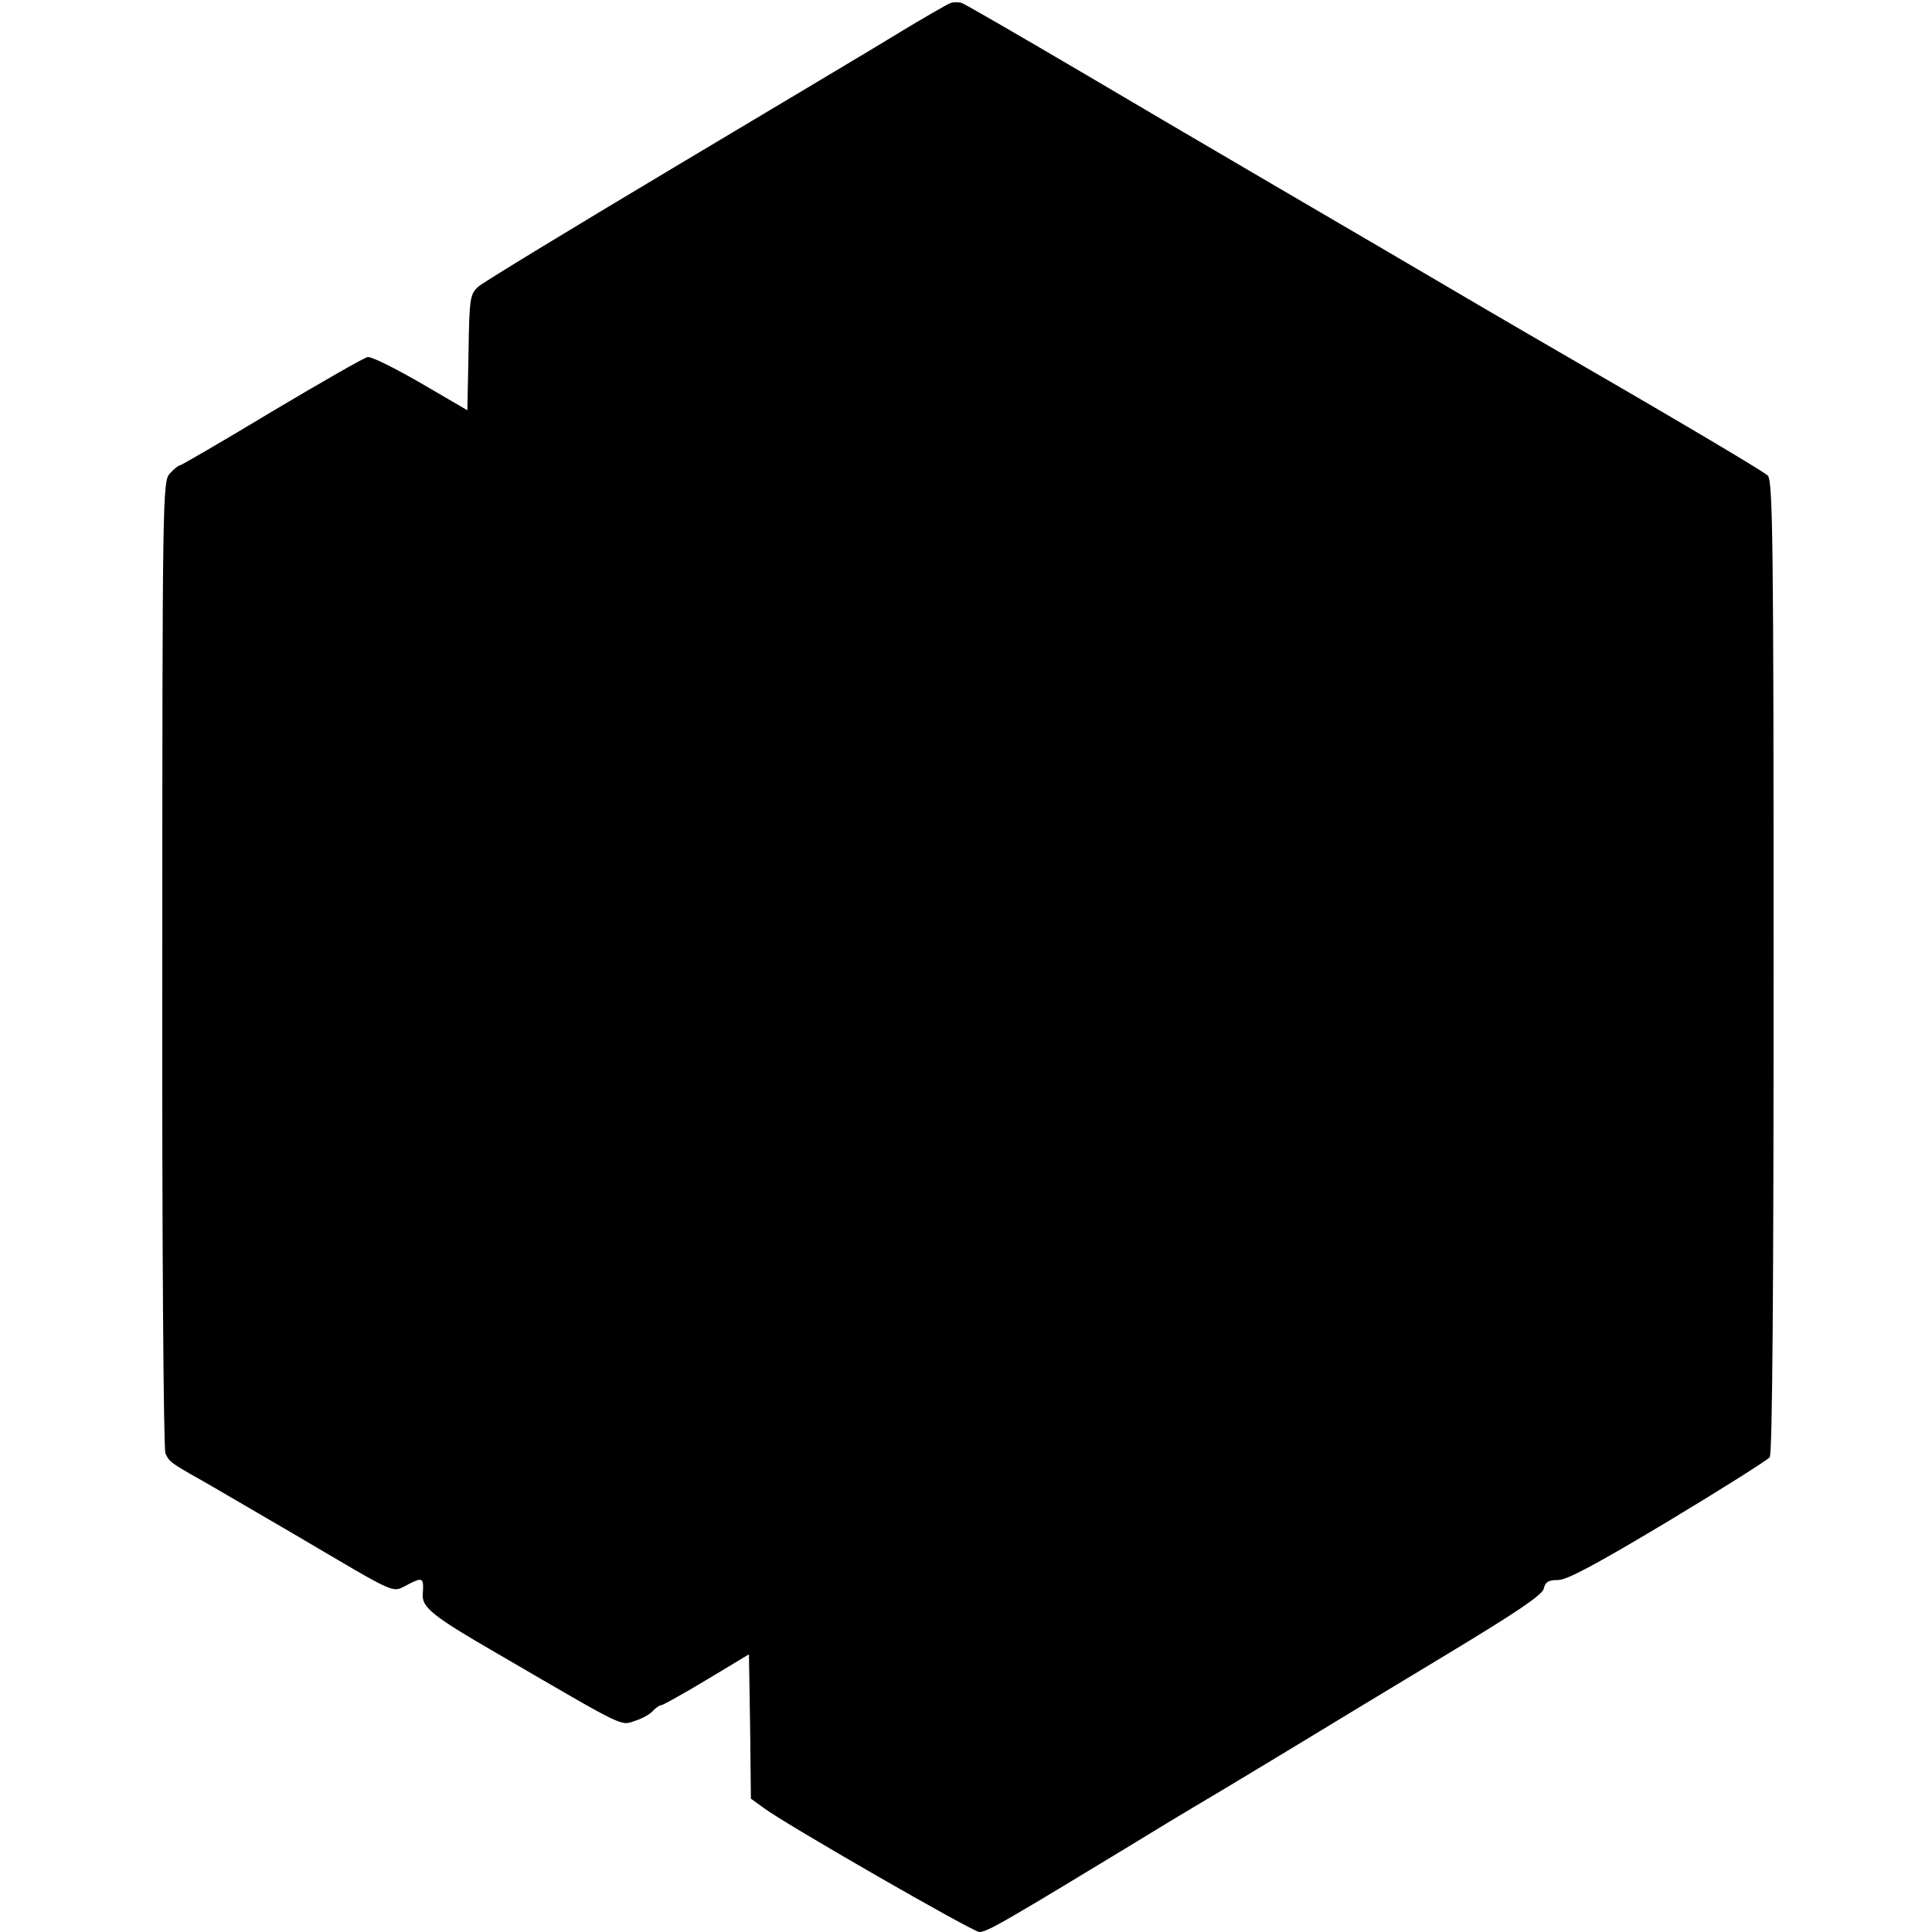
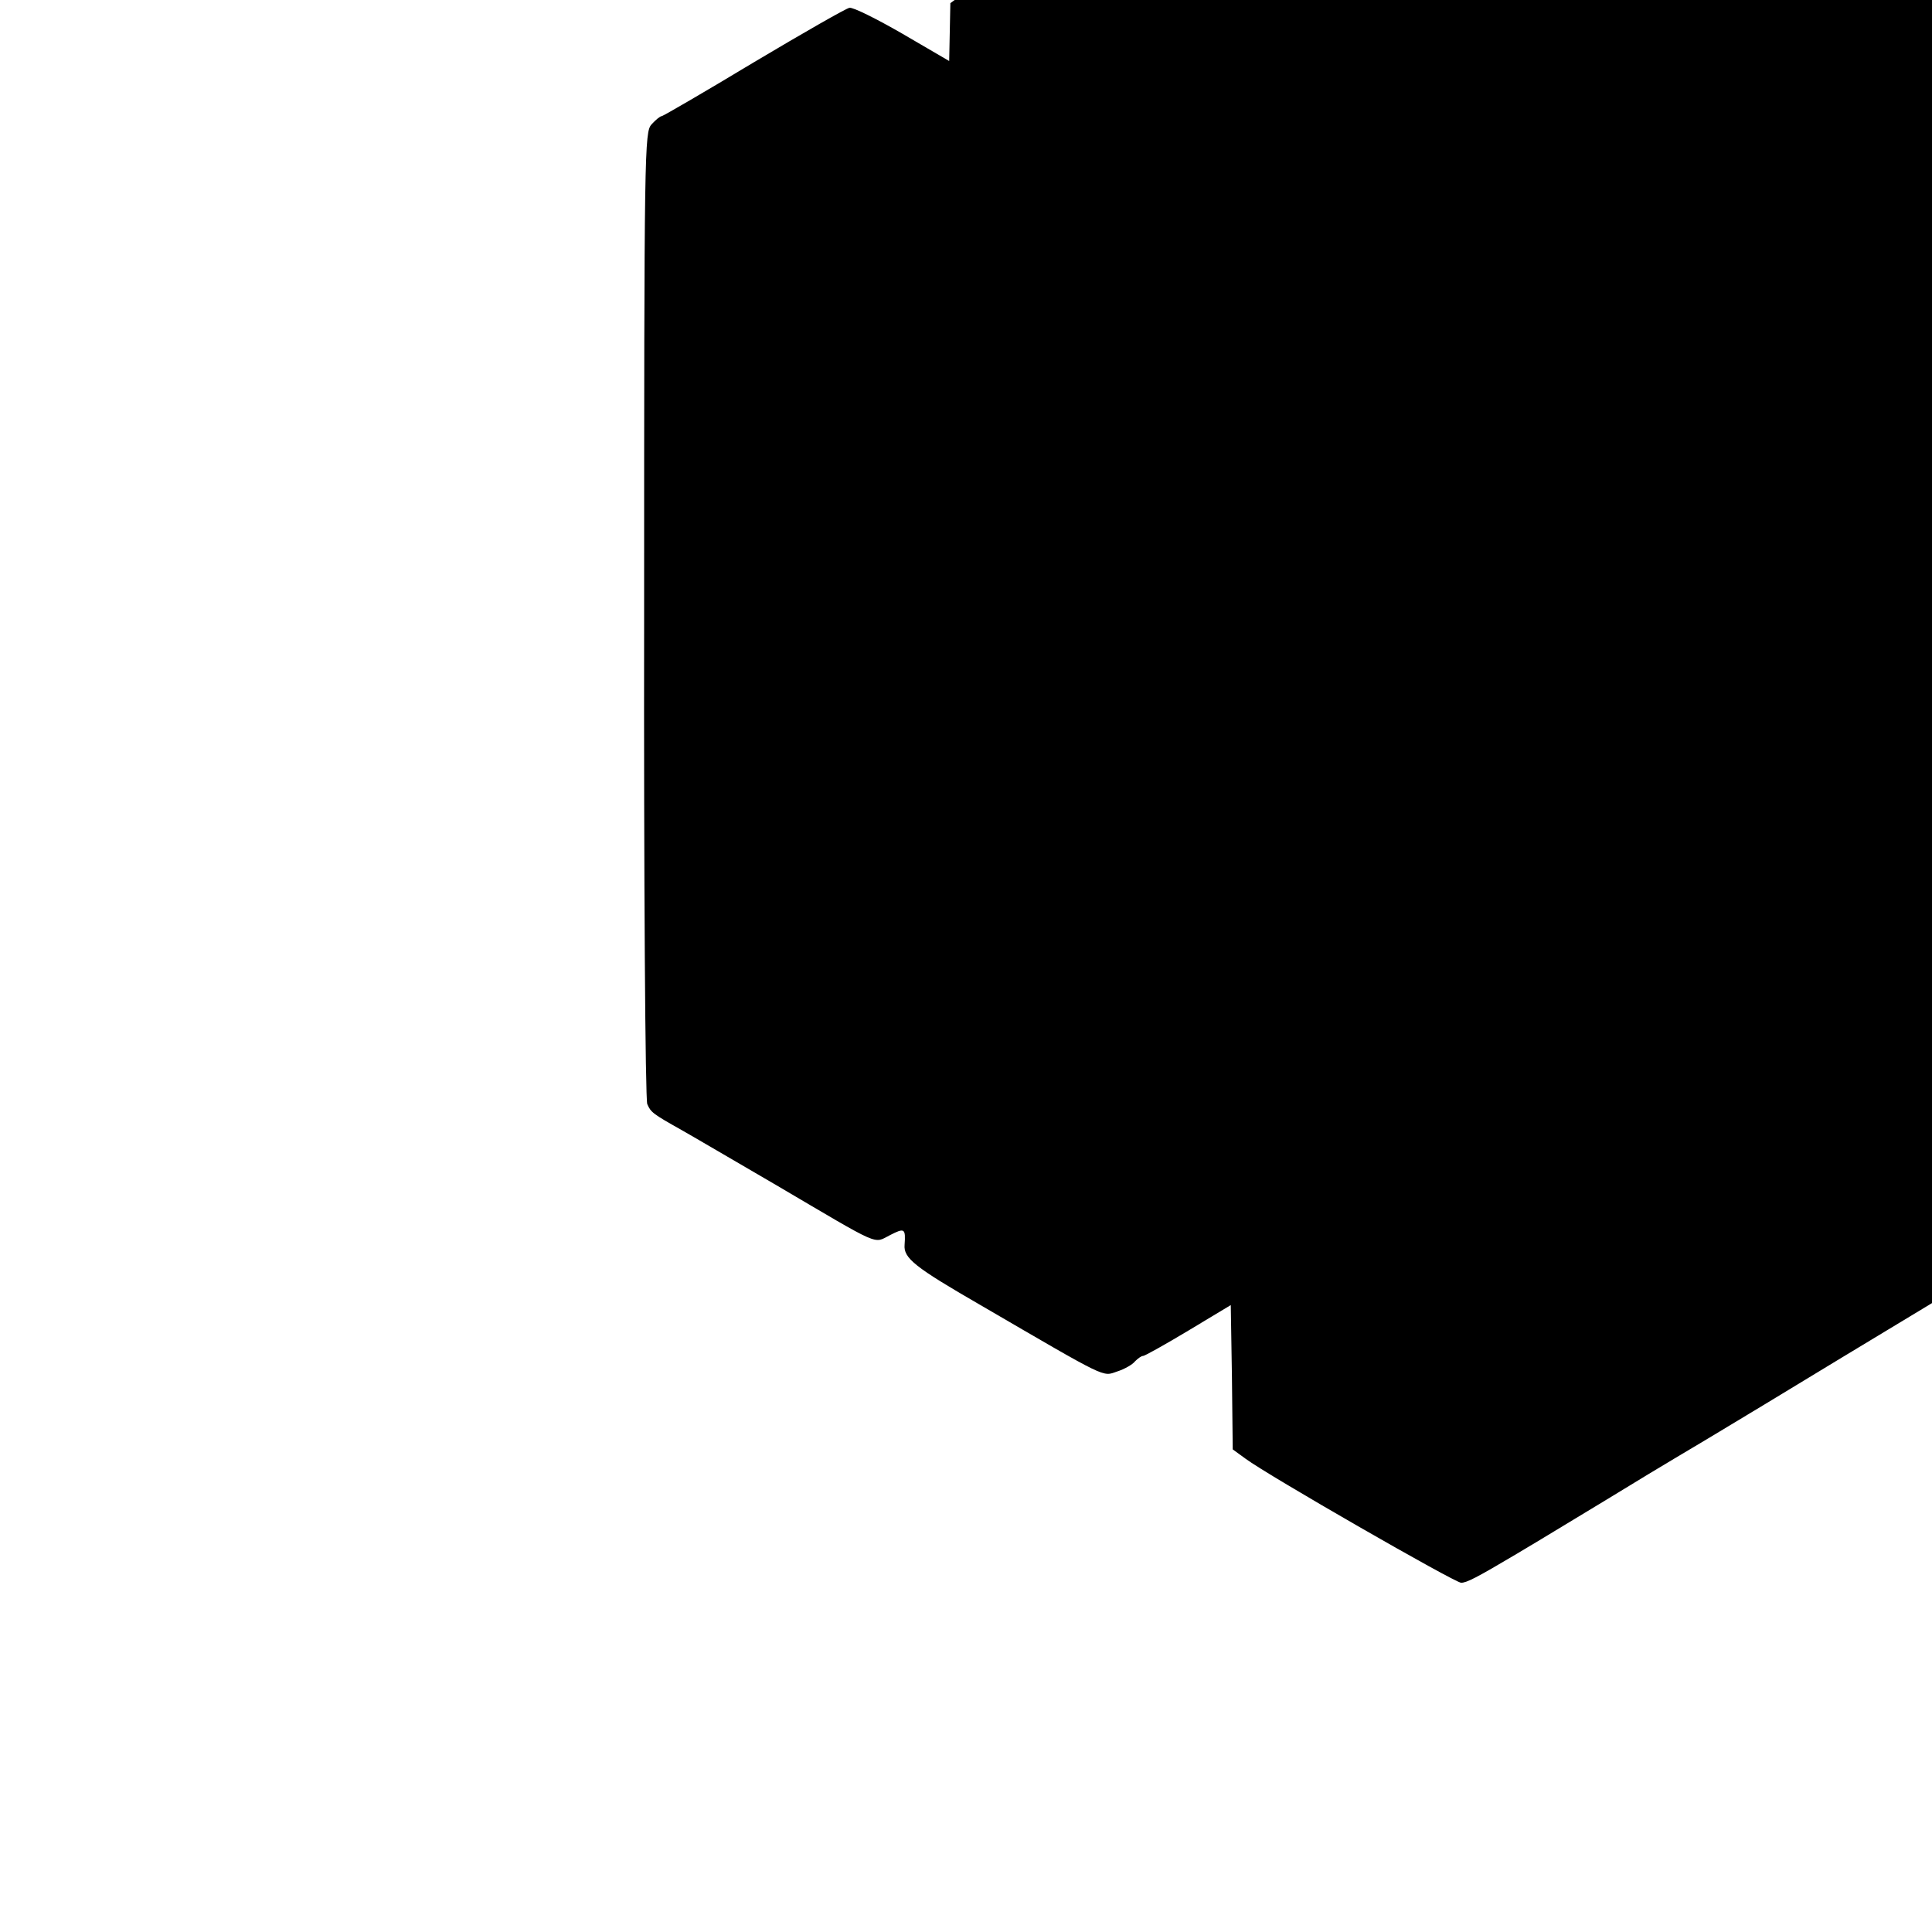
<svg xmlns="http://www.w3.org/2000/svg" version="1.0" width="494pt" height="494pt" viewBox="0 0 494 494" preserveAspectRatio="xMidYMid meet">
  <g transform="translate(0,494) scale(0.1,-0.1)" fill="#000000" stroke="none">
-     <path d="M2430 4932 c-8 -3 -64 -35 -125 -72 -60 -37 -324 -194 -585 -350 -261 -156 -485 -292 -497 -303 -21 -19 -23 -29 -25 -168 l-3 -148 -120 70 c-66 38 -126 68 -135 66 -8 -1 -118 -64 -244 -139 -126 -76 -233 -138 -236 -138 -4 0 -15 -9 -26 -21 -18 -20 -19 -57 -19 -1253 -1 -681 3 -1240 8 -1252 9 -21 14 -25 87 -66 25 -14 134 -78 244 -142 272 -160 246 -149 290 -127 37 19 40 17 37 -25 -3 -34 26 -57 194 -154 328 -191 311 -183 349 -170 19 6 40 18 46 26 7 7 16 14 21 14 4 0 56 29 116 65 l108 65 3 -185 2 -184 33 -24 c58 -43 535 -317 551 -317 14 0 38 12 144 75 24 14 65 39 227 137 77 47 156 95 175 106 19 11 121 72 225 135 105 64 297 180 428 259 174 105 239 149 244 165 4 18 12 23 37 23 23 0 99 41 281 150 138 83 255 157 260 164 7 9 10 437 10 1254 0 1088 -2 1243 -15 1256 -14 13 -251 153 -585 346 -16 9 -201 117 -410 240 -209 122 -393 230 -410 240 -16 9 -167 98 -335 197 -168 99 -312 182 -320 185 -8 3 -22 3 -30 0z" />
+     <path d="M2430 4932 l-3 -148 -120 70 c-66 38 -126 68 -135 66 -8 -1 -118 -64 -244 -139 -126 -76 -233 -138 -236 -138 -4 0 -15 -9 -26 -21 -18 -20 -19 -57 -19 -1253 -1 -681 3 -1240 8 -1252 9 -21 14 -25 87 -66 25 -14 134 -78 244 -142 272 -160 246 -149 290 -127 37 19 40 17 37 -25 -3 -34 26 -57 194 -154 328 -191 311 -183 349 -170 19 6 40 18 46 26 7 7 16 14 21 14 4 0 56 29 116 65 l108 65 3 -185 2 -184 33 -24 c58 -43 535 -317 551 -317 14 0 38 12 144 75 24 14 65 39 227 137 77 47 156 95 175 106 19 11 121 72 225 135 105 64 297 180 428 259 174 105 239 149 244 165 4 18 12 23 37 23 23 0 99 41 281 150 138 83 255 157 260 164 7 9 10 437 10 1254 0 1088 -2 1243 -15 1256 -14 13 -251 153 -585 346 -16 9 -201 117 -410 240 -209 122 -393 230 -410 240 -16 9 -167 98 -335 197 -168 99 -312 182 -320 185 -8 3 -22 3 -30 0z" />
  </g>
</svg>